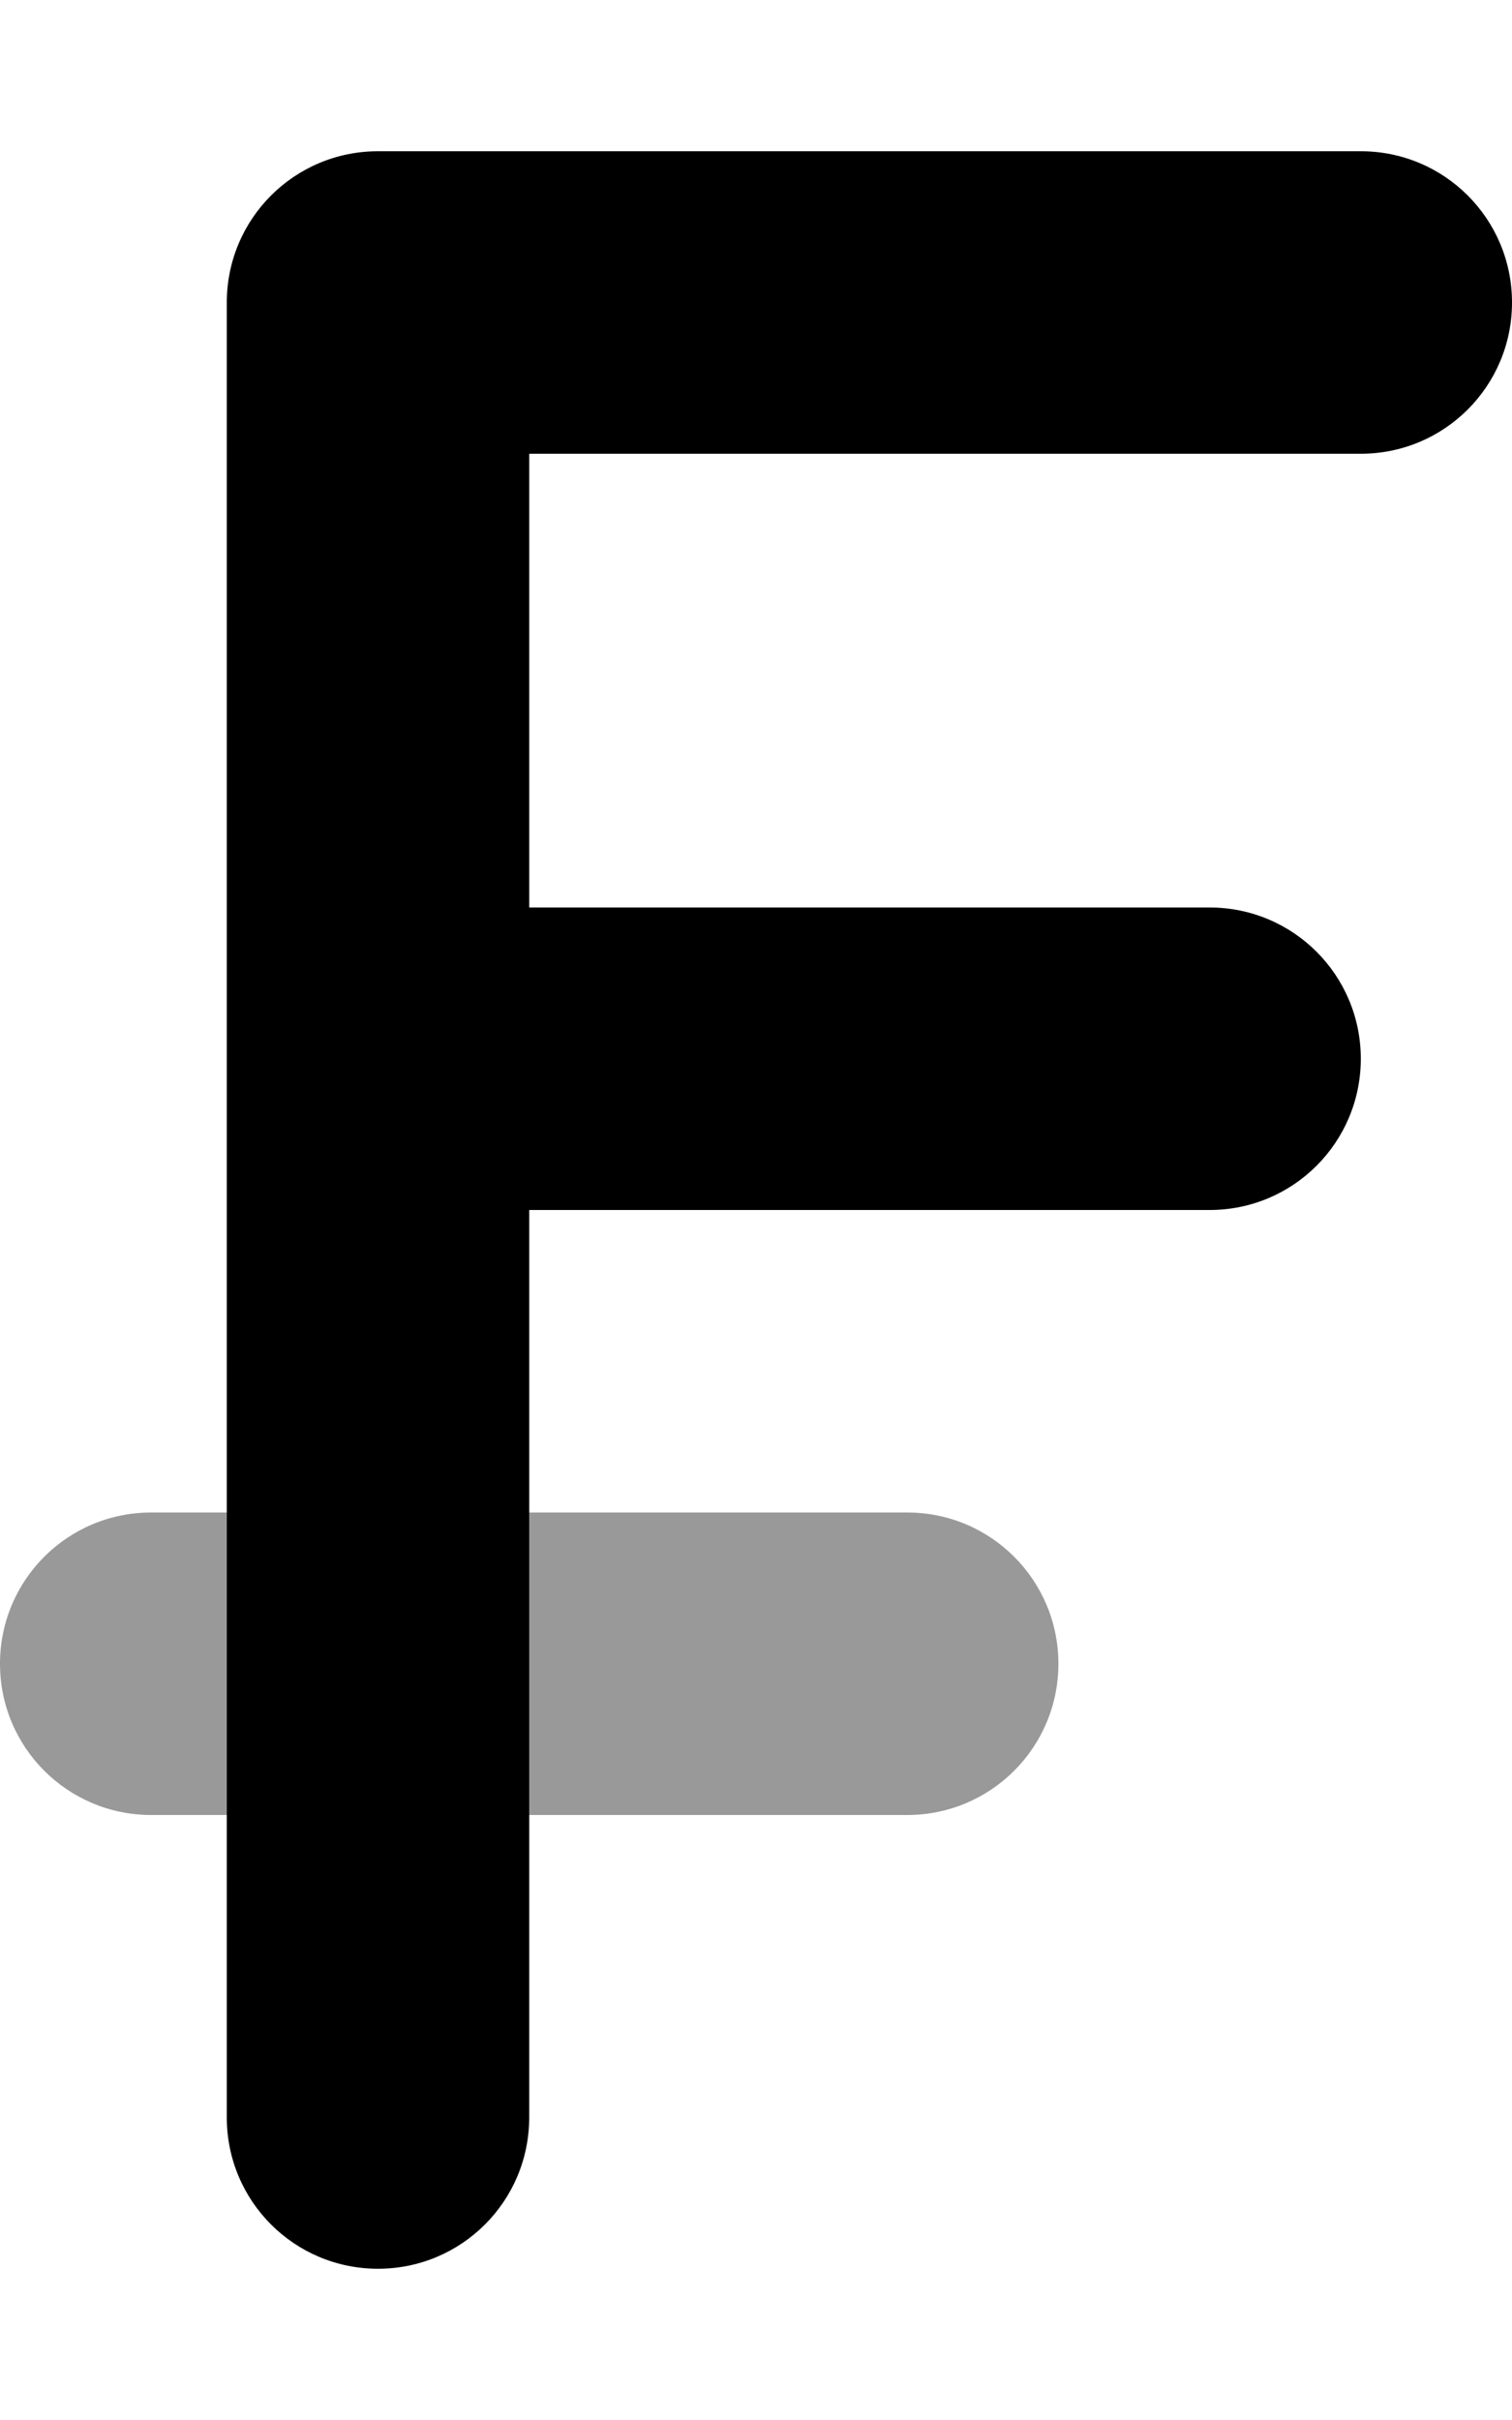
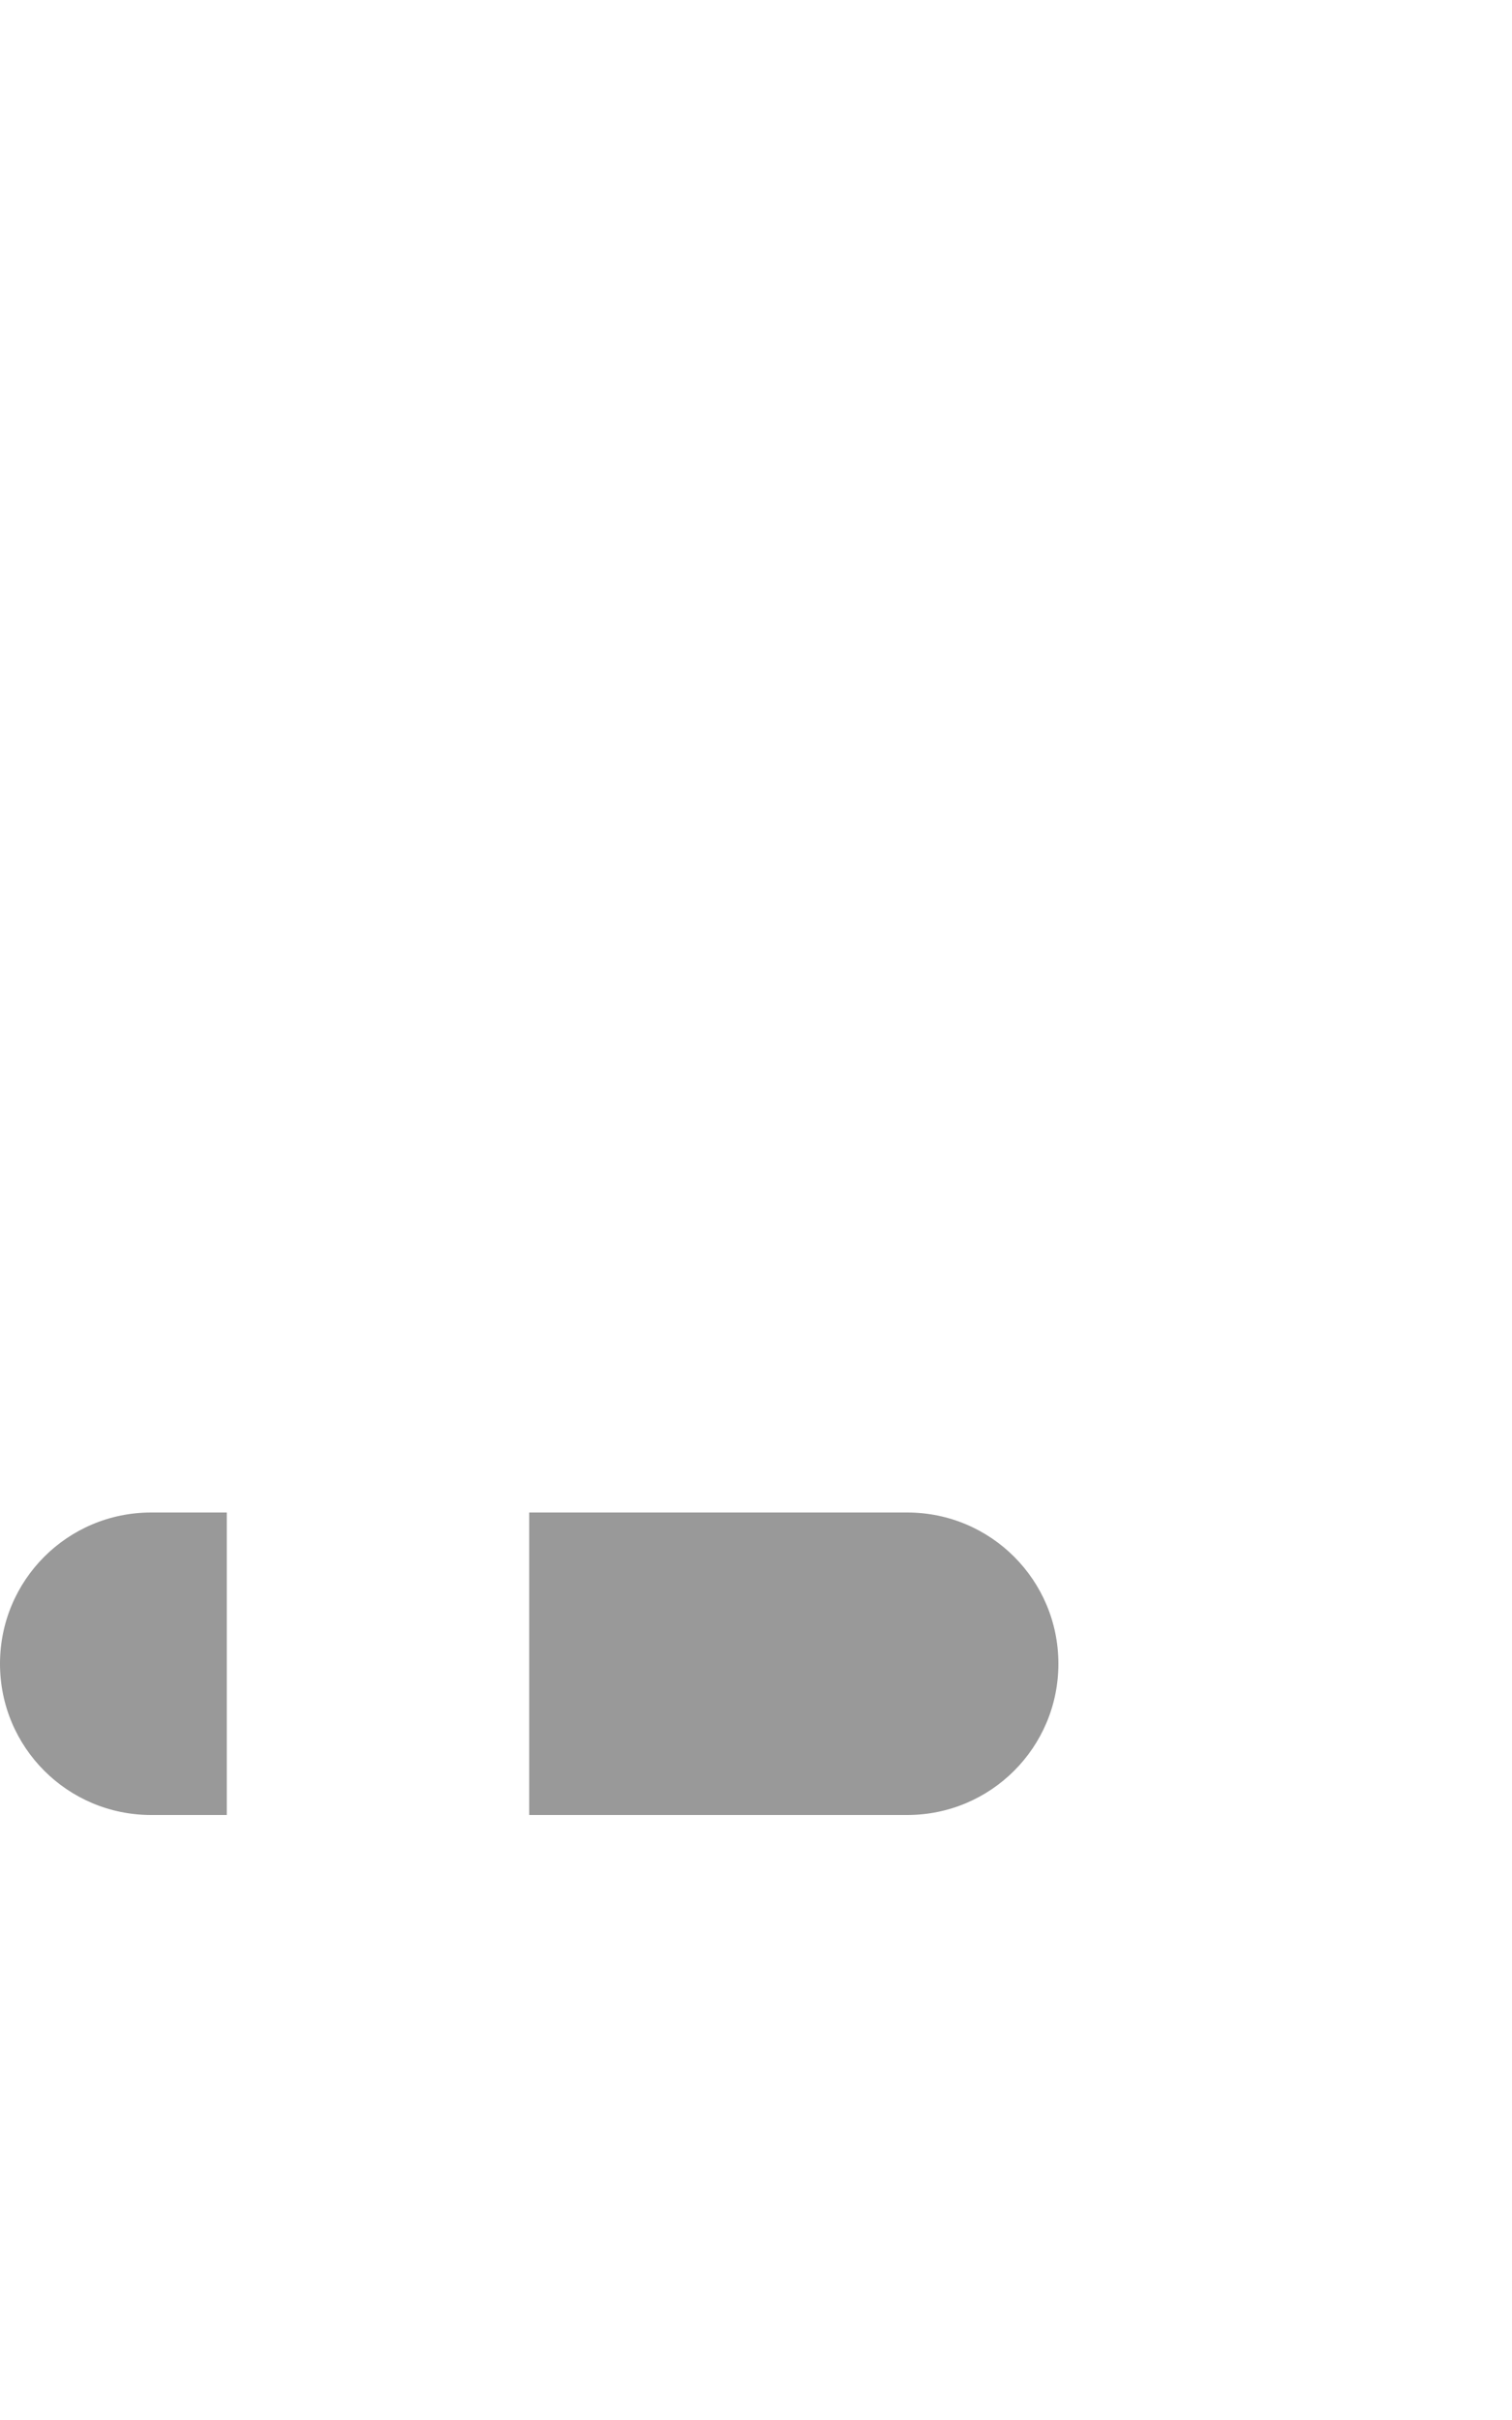
<svg xmlns="http://www.w3.org/2000/svg" viewBox="0 0 320 512">
  <path class="fa-secondary" style="fill:inherit;opacity:.4;" d="M0 352c0 17.7 14.3 32 32 32l16 0 0-64-16 0c-17.7 0-32 14.3-32 32zm112-32l0 64 80 0c17.7 0 32-14.3 32-32s-14.3-32-32-32l-80 0z" />
-   <path class="fa-primary" style="fill:inherit;opacity:1;" d="M80 32C62.3 32 48 46.3 48 64l0 160 0 224c0 17.7 14.3 32 32 32s32-14.3 32-32l0-192 144 0c17.7 0 32-14.3 32-32s-14.3-32-32-32l-144 0 0-96 176 0c17.7 0 32-14.3 32-32s-14.3-32-32-32L80 32z" />
</svg>